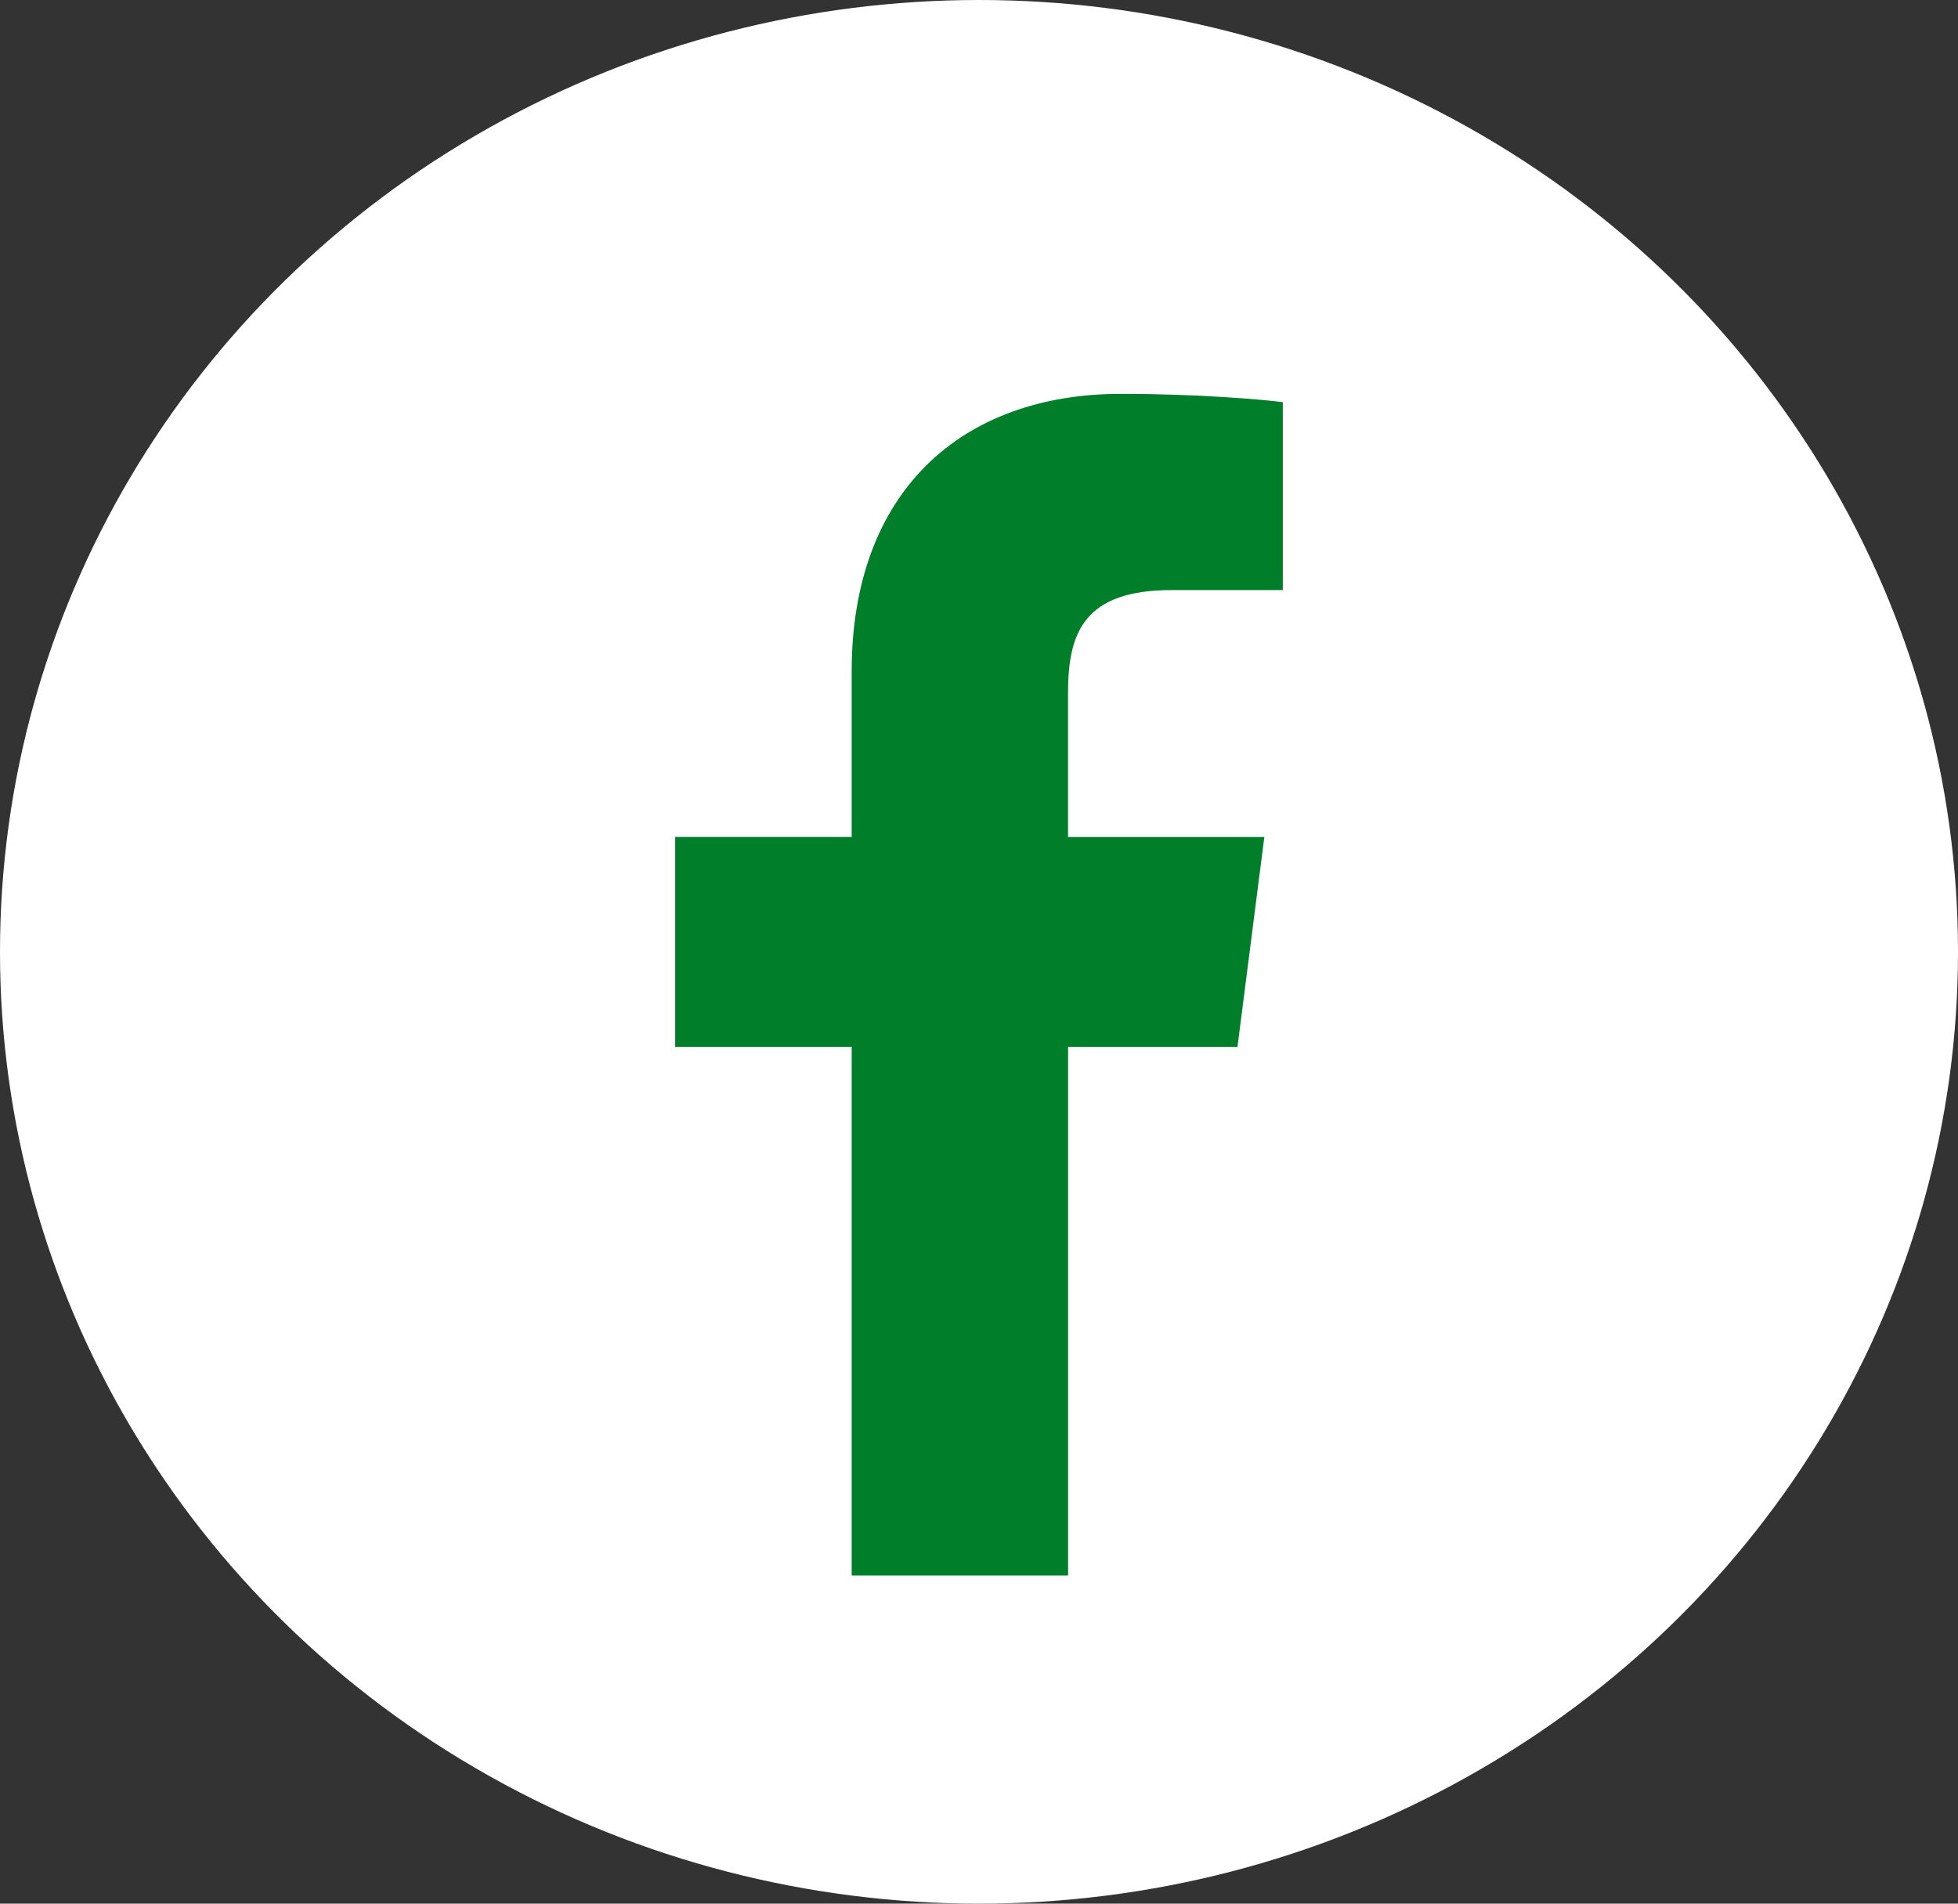
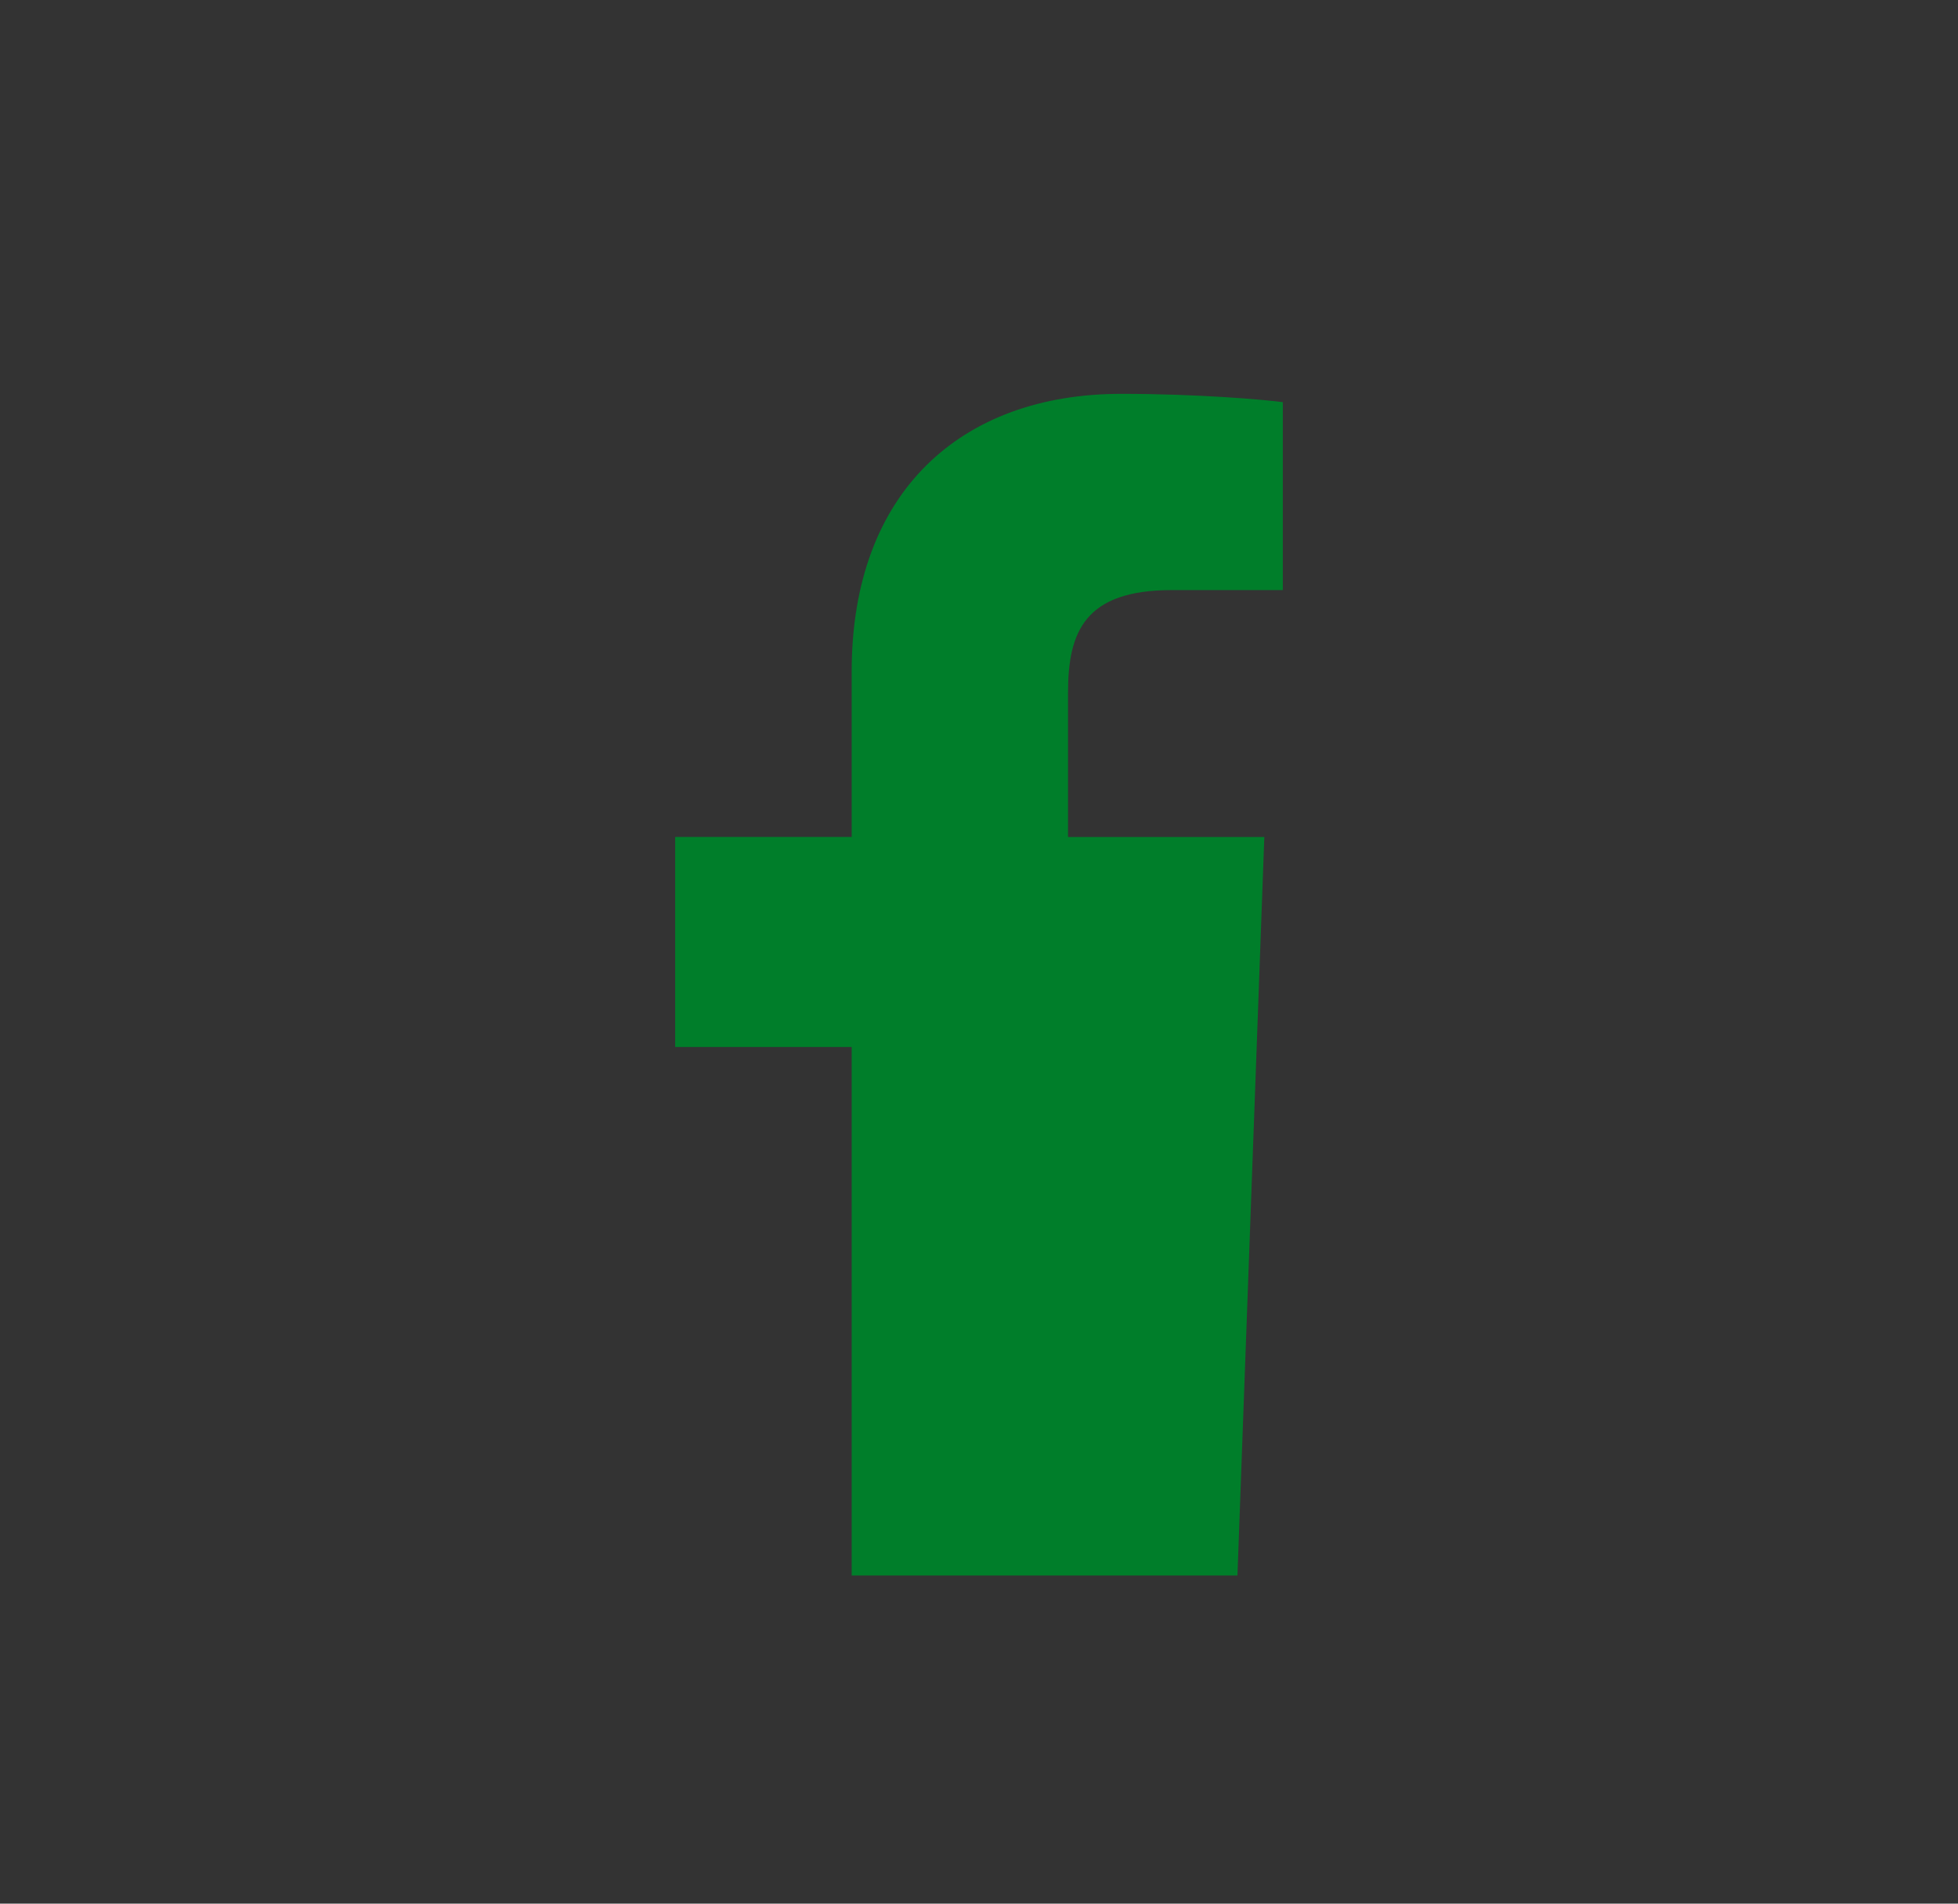
<svg xmlns="http://www.w3.org/2000/svg" width="36" height="35" viewBox="0 0 36 35" fill="none">
  <rect x="0" y="0" width="36" height="35" fill="#333333" stroke="none" />
-   <ellipse cx="18" cy="17.5" rx="18" ry="17.5" fill="white" />
-   <path d="M21.547 10.849H23.586V7.394C23.234 7.347 22.024 7.241 20.615 7.241C17.674 7.241 15.659 9.04 15.659 12.346V15.388H12.414V19.25H15.659V28.966H19.638V19.25H22.752L23.246 15.389H19.637V12.729C19.638 11.613 19.947 10.849 21.547 10.849Z" fill="#007E2A" />
+   <path d="M21.547 10.849H23.586V7.394C23.234 7.347 22.024 7.241 20.615 7.241C17.674 7.241 15.659 9.04 15.659 12.346V15.388H12.414V19.25H15.659V28.966H19.638H22.752L23.246 15.389H19.637V12.729C19.638 11.613 19.947 10.849 21.547 10.849Z" fill="#007E2A" />
</svg>